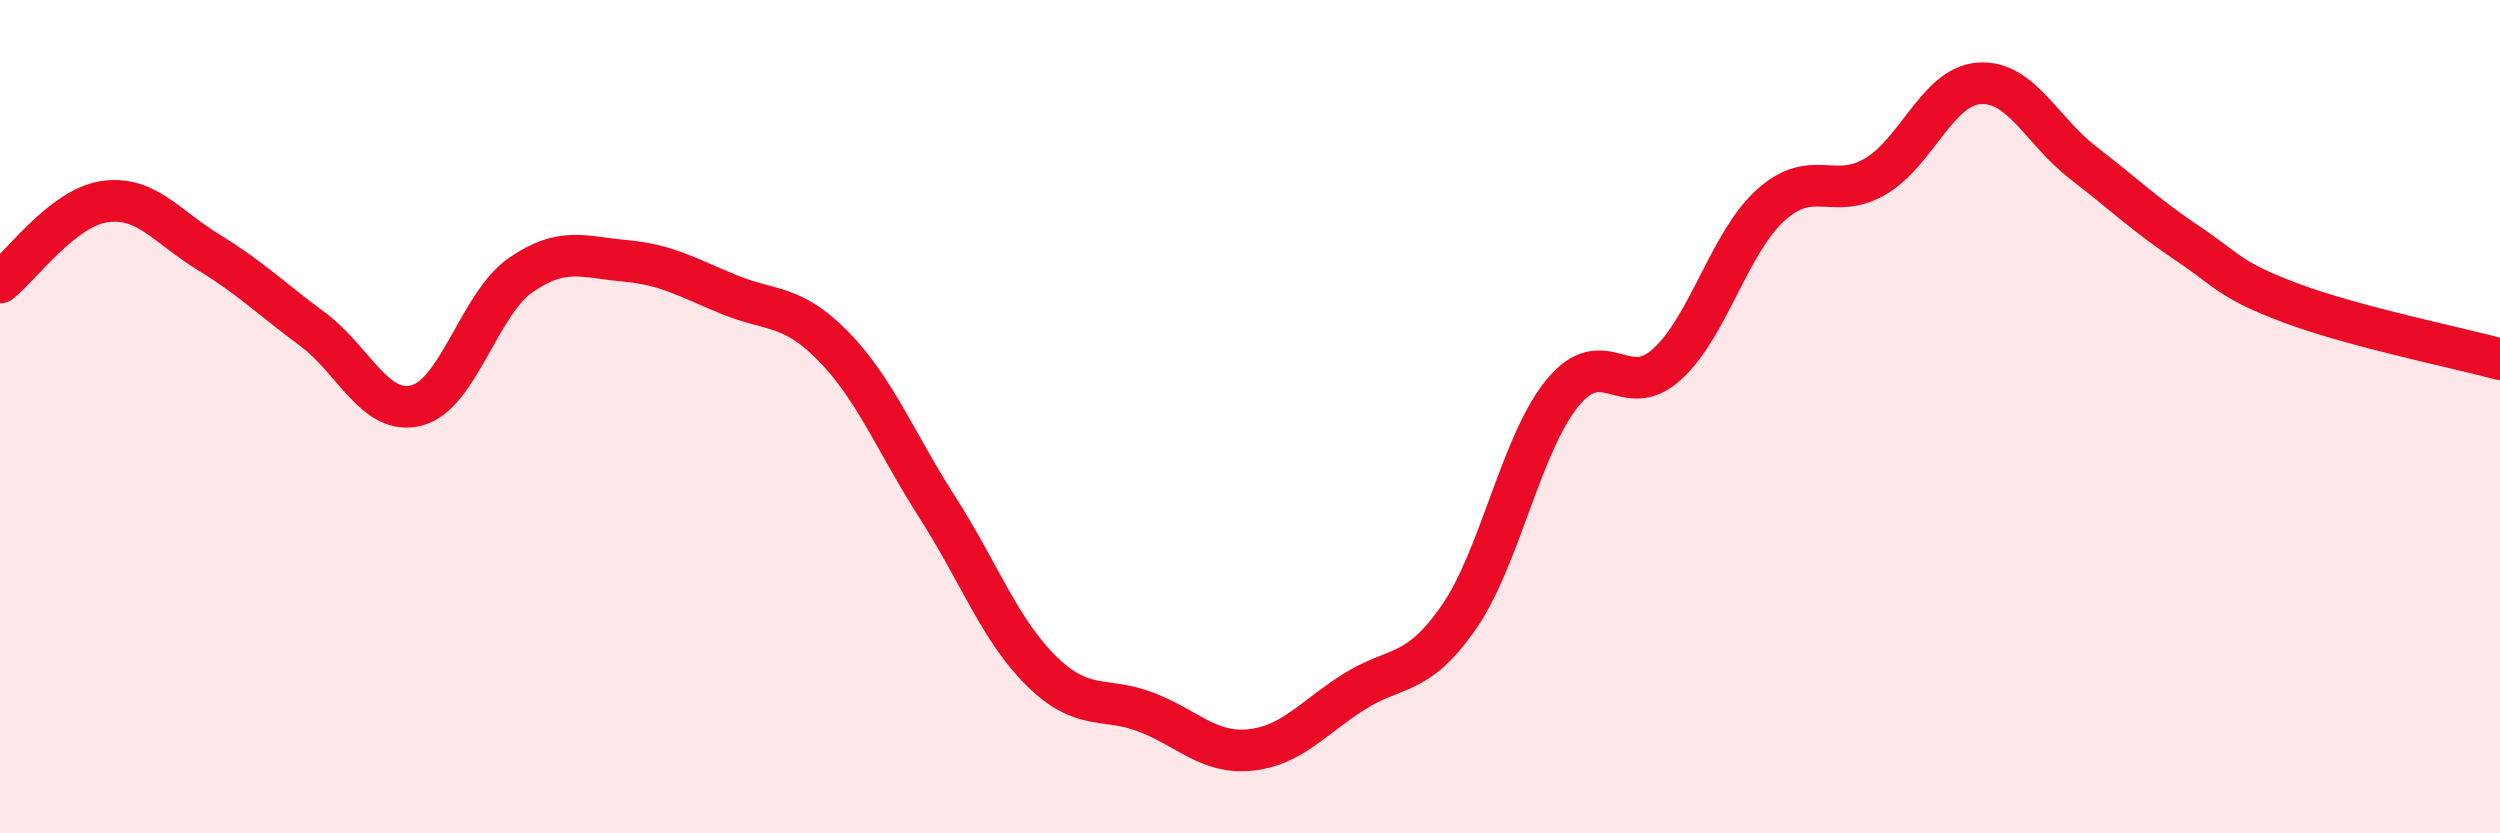
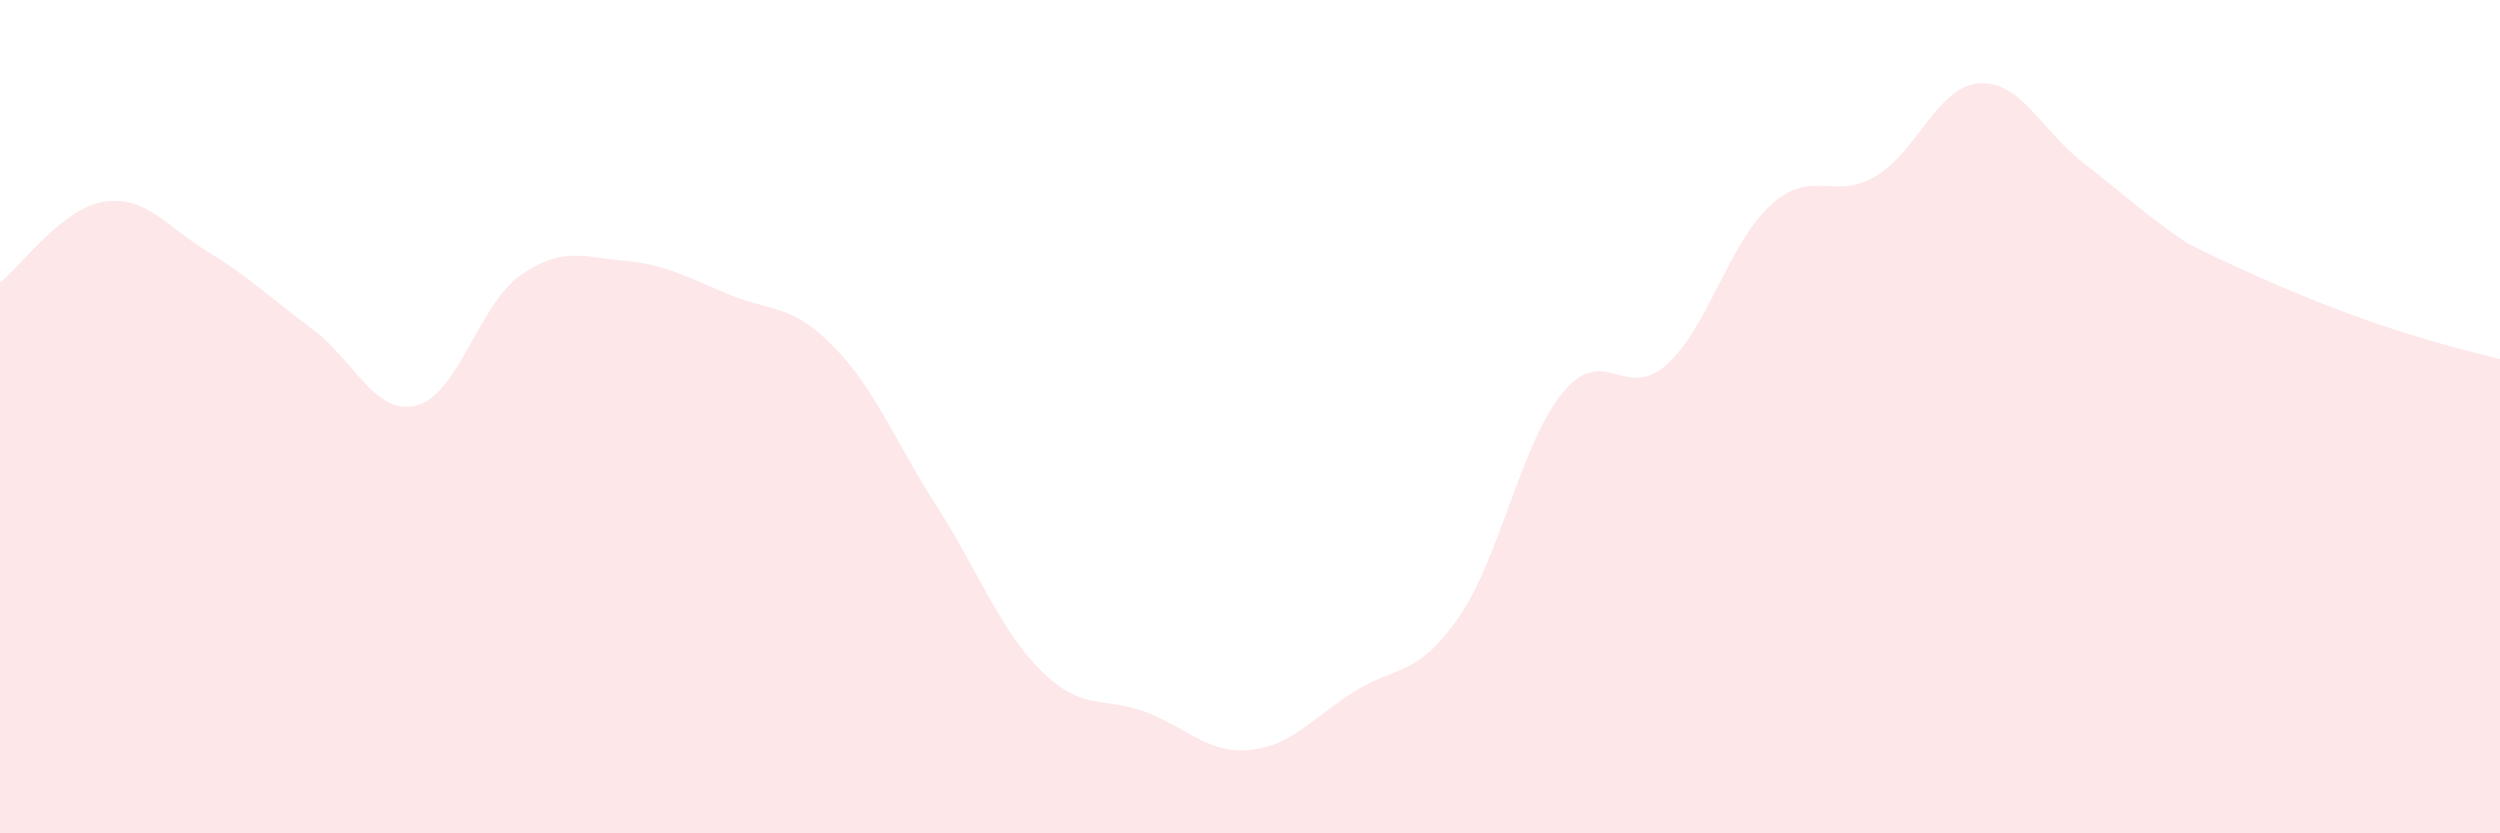
<svg xmlns="http://www.w3.org/2000/svg" width="60" height="20" viewBox="0 0 60 20">
-   <path d="M 0,6.78 C 0.5,6.39 1.5,4.99 2.5,4.84 C 3.5,4.69 4,5.44 5,6.05 C 6,6.66 6.5,7.16 7.5,7.9 C 8.5,8.64 9,9.99 10,9.73 C 11,9.47 11.5,7.29 12.5,6.6 C 13.5,5.91 14,6.17 15,6.26 C 16,6.35 16.5,6.66 17.5,7.07 C 18.5,7.48 19,7.29 20,8.31 C 21,9.33 21.5,10.62 22.5,12.18 C 23.5,13.74 24,15.13 25,16.11 C 26,17.09 26.5,16.71 27.5,17.09 C 28.5,17.47 29,18.1 30,18 C 31,17.9 31.5,17.23 32.5,16.6 C 33.5,15.97 34,16.26 35,14.83 C 36,13.4 36.5,10.65 37.5,9.43 C 38.5,8.21 39,9.65 40,8.75 C 41,7.85 41.5,5.82 42.5,4.92 C 43.5,4.02 44,4.82 45,4.24 C 46,3.66 46.5,2.07 47.5,2 C 48.5,1.93 49,3.14 50,3.91 C 51,4.68 51.5,5.17 52.5,5.84 C 53.5,6.51 53.5,6.72 55,7.28 C 56.5,7.84 59,8.35 60,8.62L60 20L0 20Z" fill="#EB0A25" opacity="0.1" stroke-linecap="round" stroke-linejoin="round" />
-   <path d="M 0,6.78 C 0.5,6.39 1.5,4.99 2.5,4.84 C 3.5,4.69 4,5.44 5,6.05 C 6,6.66 6.5,7.16 7.5,7.9 C 8.5,8.64 9,9.99 10,9.73 C 11,9.47 11.5,7.29 12.5,6.6 C 13.5,5.91 14,6.17 15,6.26 C 16,6.35 16.5,6.66 17.5,7.07 C 18.5,7.48 19,7.29 20,8.31 C 21,9.33 21.5,10.62 22.5,12.18 C 23.5,13.74 24,15.13 25,16.11 C 26,17.09 26.5,16.71 27.5,17.09 C 28.5,17.47 29,18.1 30,18 C 31,17.9 31.5,17.23 32.5,16.6 C 33.5,15.97 34,16.26 35,14.83 C 36,13.4 36.5,10.65 37.5,9.43 C 38.5,8.21 39,9.65 40,8.75 C 41,7.85 41.5,5.82 42.5,4.92 C 43.5,4.02 44,4.82 45,4.24 C 46,3.66 46.5,2.07 47.5,2 C 48.5,1.93 49,3.14 50,3.91 C 51,4.68 51.5,5.17 52.5,5.84 C 53.5,6.51 53.5,6.72 55,7.28 C 56.5,7.84 59,8.35 60,8.62" stroke="#EB0A25" stroke-width="1" fill="none" stroke-linecap="round" stroke-linejoin="round" />
+   <path d="M 0,6.78 C 0.5,6.39 1.5,4.99 2.5,4.84 C 3.5,4.69 4,5.44 5,6.05 C 6,6.66 6.5,7.16 7.5,7.9 C 8.5,8.64 9,9.99 10,9.73 C 11,9.47 11.5,7.29 12.5,6.6 C 13.5,5.91 14,6.17 15,6.26 C 16,6.35 16.5,6.66 17.5,7.07 C 18.5,7.48 19,7.29 20,8.31 C 21,9.33 21.5,10.62 22.5,12.18 C 23.5,13.74 24,15.13 25,16.11 C 26,17.09 26.5,16.71 27.5,17.09 C 28.5,17.47 29,18.1 30,18 C 31,17.9 31.5,17.23 32.5,16.6 C 33.5,15.97 34,16.26 35,14.83 C 36,13.4 36.5,10.65 37.5,9.43 C 38.5,8.21 39,9.65 40,8.75 C 41,7.85 41.5,5.82 42.5,4.92 C 43.5,4.02 44,4.82 45,4.24 C 46,3.66 46.5,2.07 47.5,2 C 48.5,1.93 49,3.14 50,3.91 C 51,4.68 51.5,5.17 52.5,5.84 C 56.5,7.84 59,8.35 60,8.62L60 20L0 20Z" fill="#EB0A25" opacity="0.1" stroke-linecap="round" stroke-linejoin="round" />
</svg>